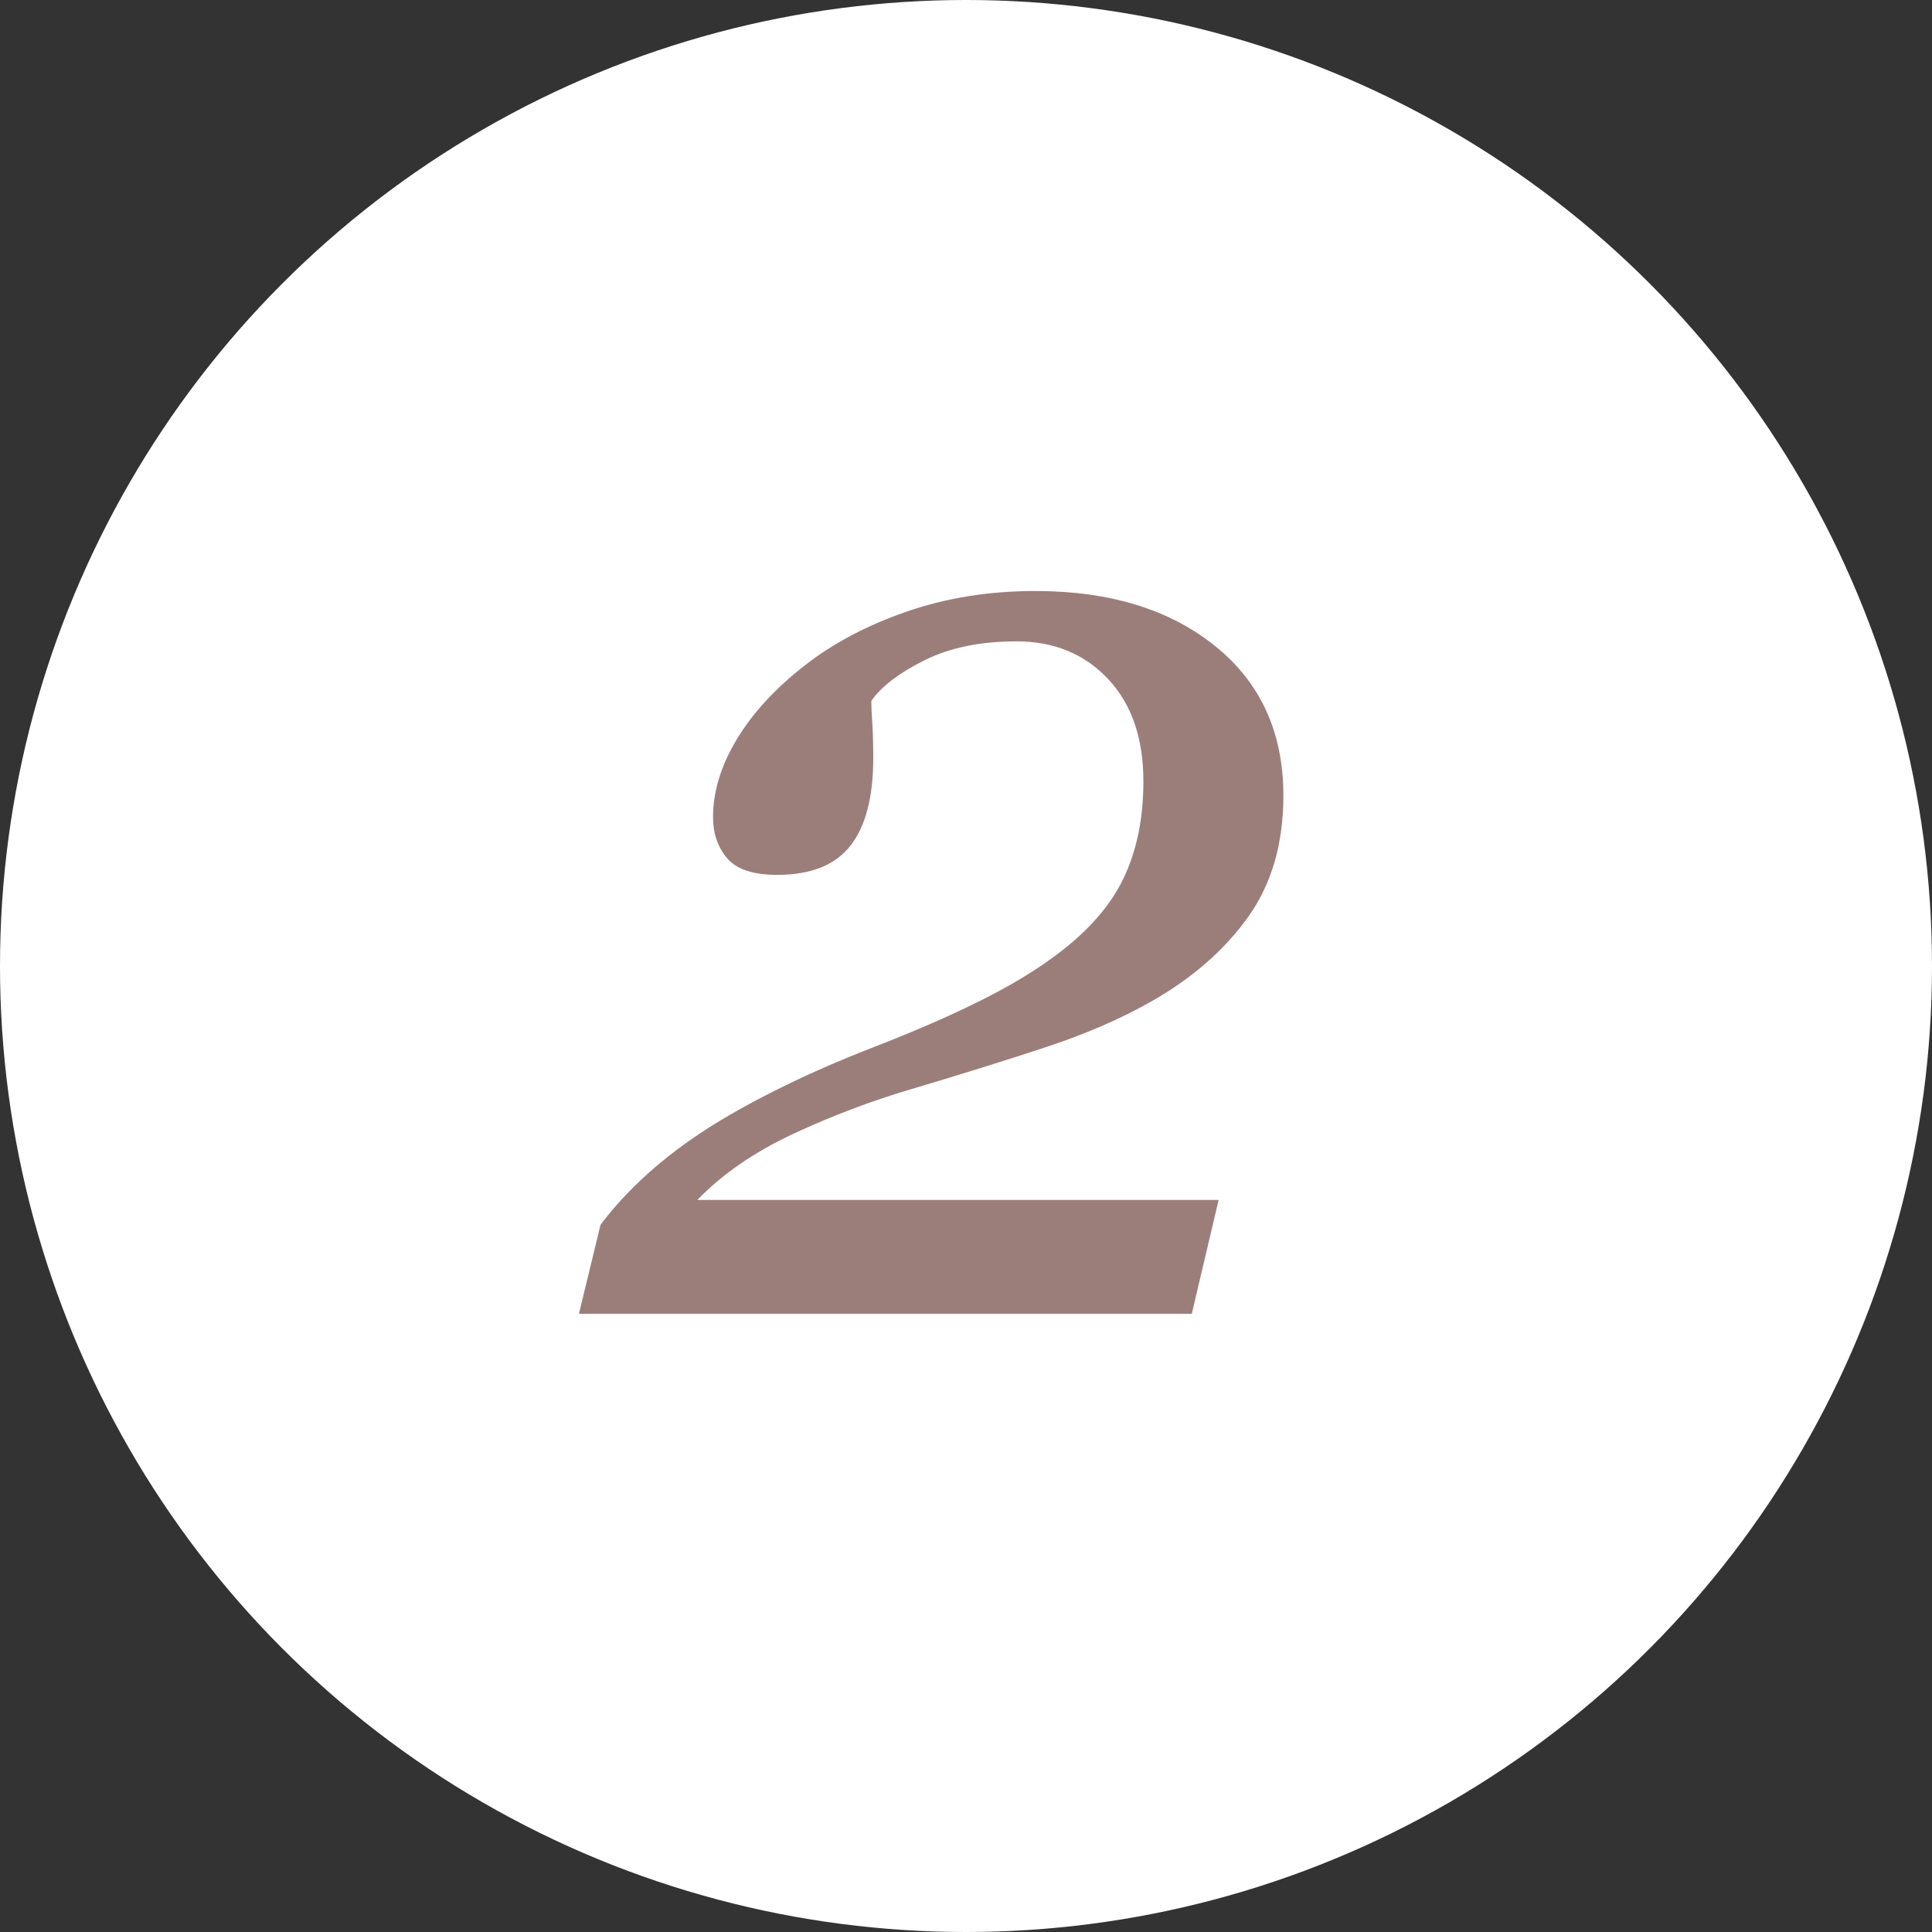
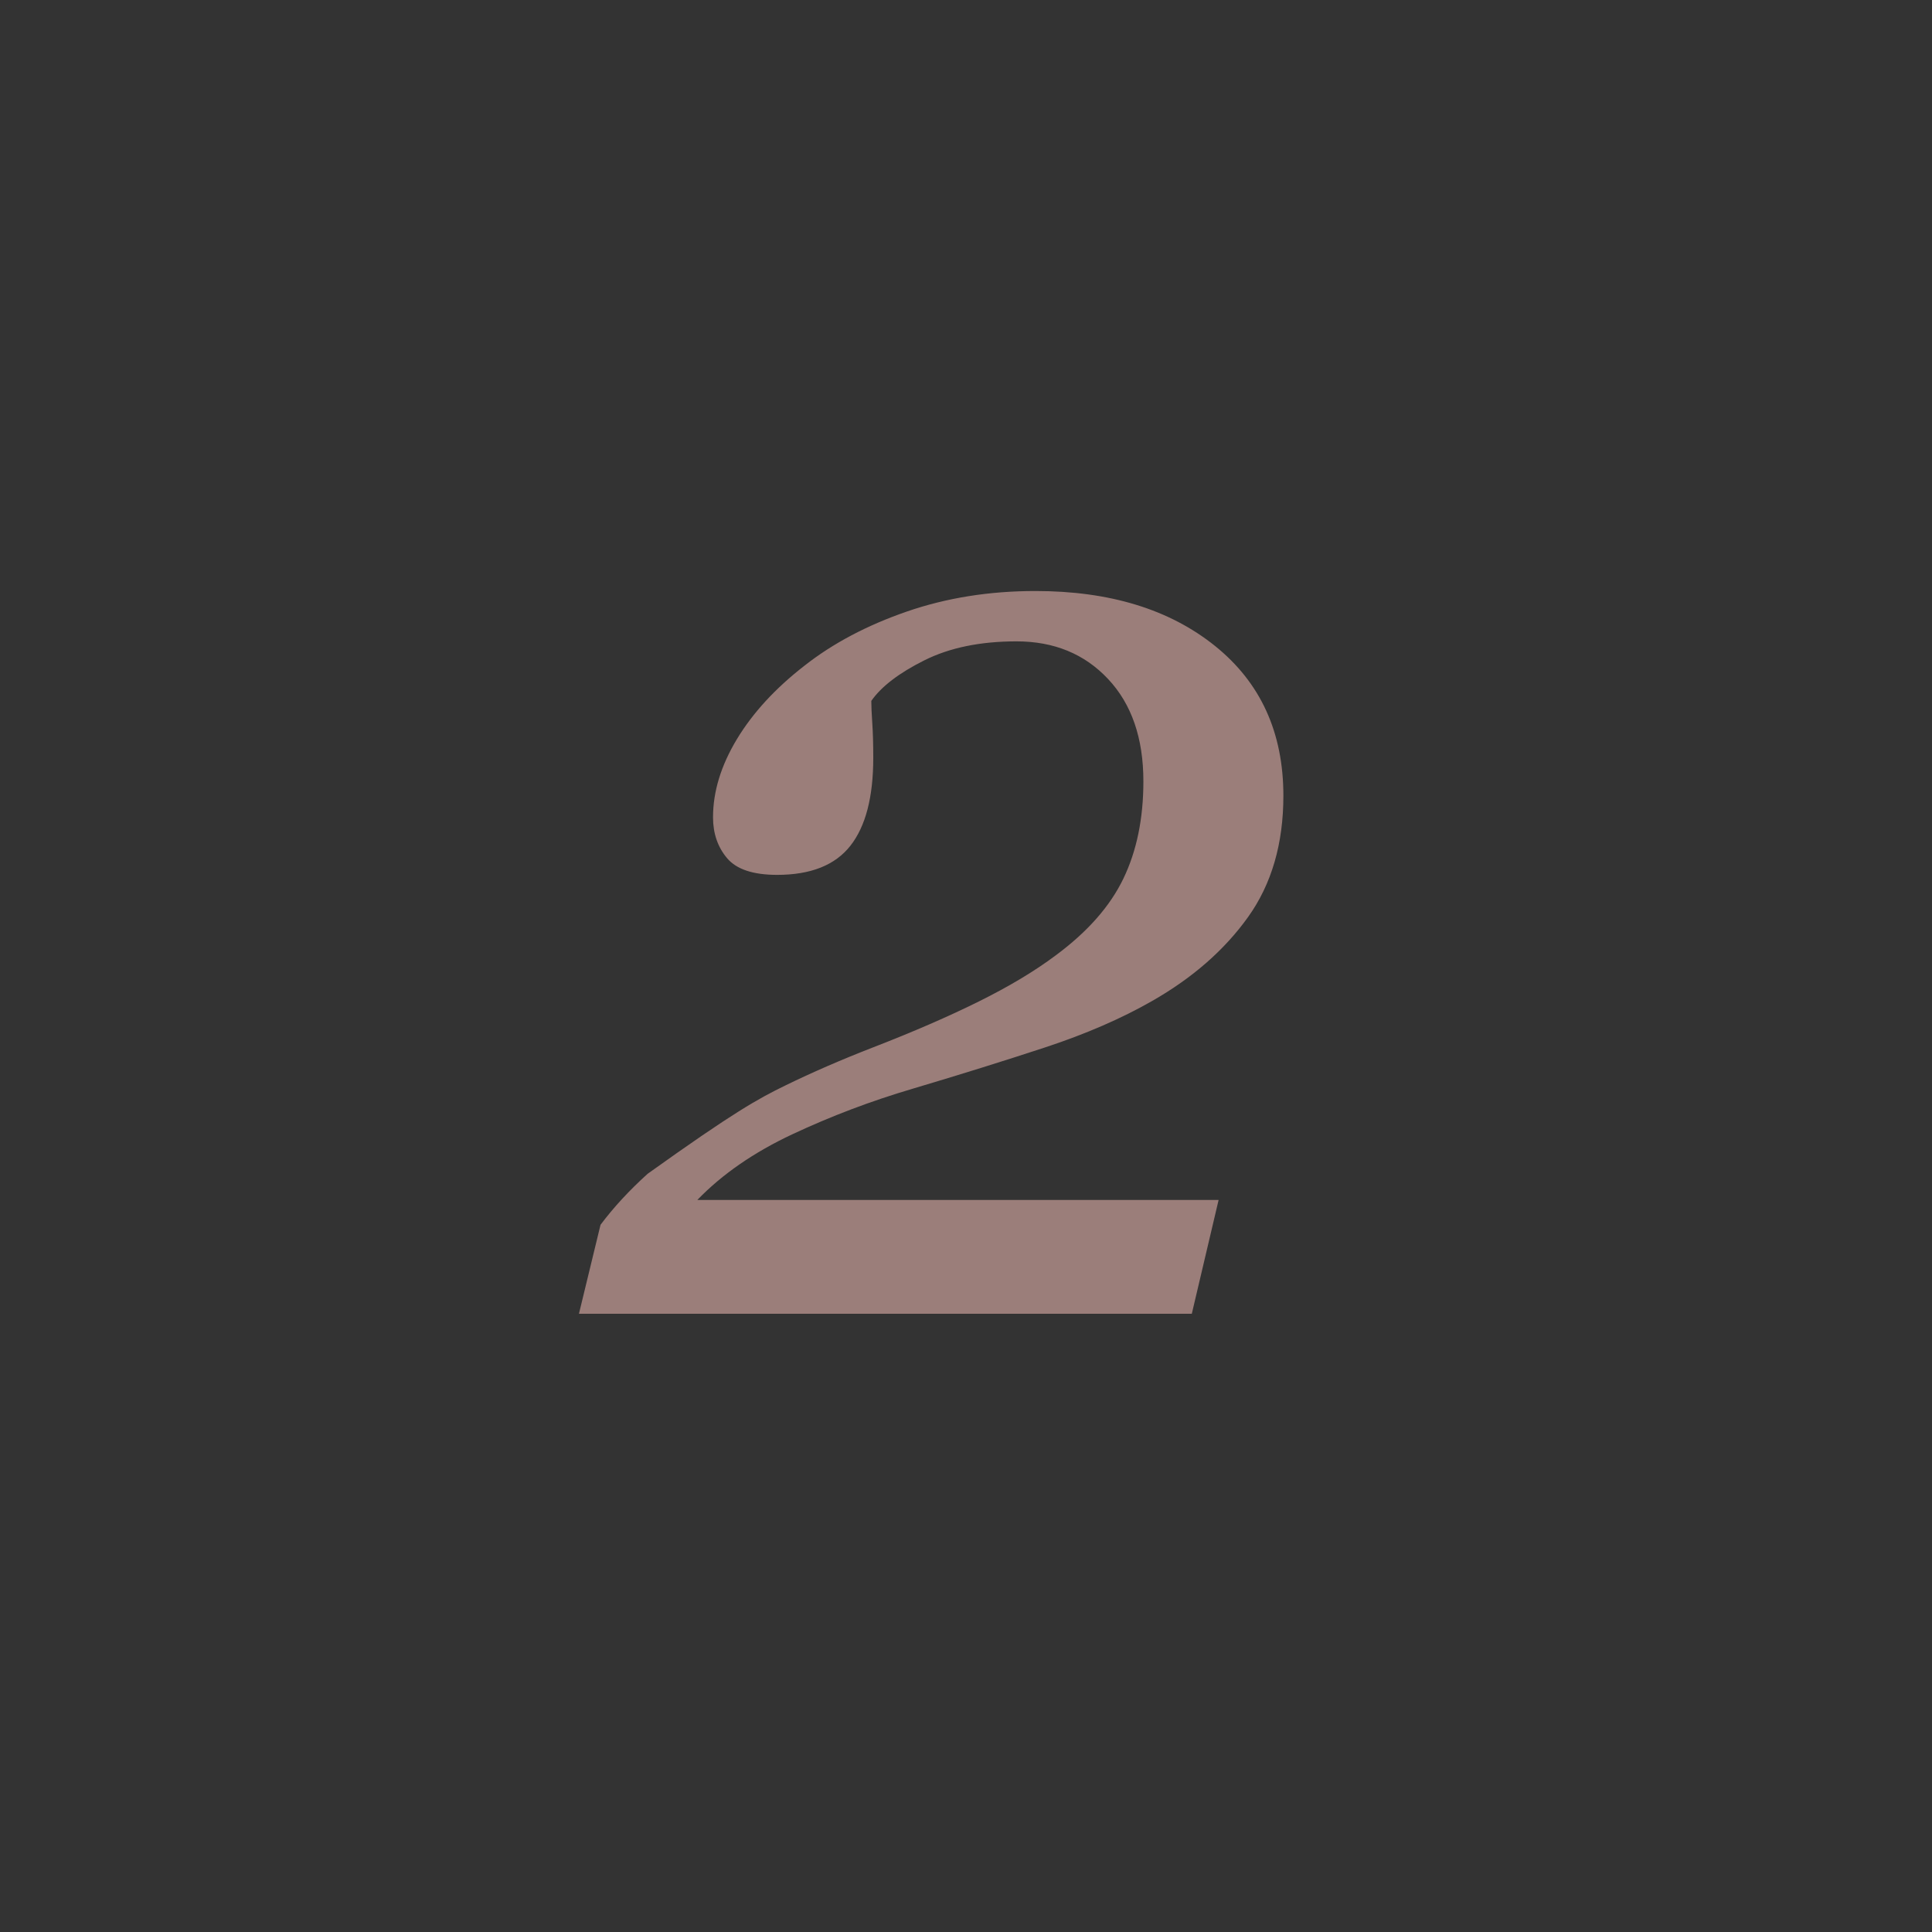
<svg xmlns="http://www.w3.org/2000/svg" width="65px" height="65px" viewBox="0 0 65 65" version="1.1">
  <rect x="0" y="0" width="65" height="65" fill="#333333" stroke="none" />
  <title>coach-num2</title>
  <g id="HOME" stroke="none" stroke-width="1" fill="none" fill-rule="evenodd">
    <g id="num&amp;icon" transform="translate(-194, -540)">
      <g id="coach-num2" transform="translate(194, 540)">
-         <circle id="椭圆形备份" fill="#FFFFFF" cx="32.5" cy="32.5" r="32.5" />
        <g id="2" transform="translate(19.478, 19.884)" fill="#9B7E7A" fill-rule="nonzero">
-           <path d="M23.7,6.888 C23.7,8.501 23.304,9.862 22.511,10.97 C21.719,12.077 20.641,13.02 19.277,13.797 C18.25,14.384 17.058,14.901 15.701,15.349 C14.344,15.796 12.851,16.262 11.223,16.746 C9.829,17.157 8.483,17.667 7.185,18.275 C5.886,18.884 4.819,19.621 3.983,20.487 L21.521,20.487 L20.619,24.316 L0,24.316 L0.726,21.323 C1.166,20.736 1.694,20.164 2.311,19.607 C2.927,19.049 3.653,18.506 4.489,17.978 C5.223,17.523 6.04,17.076 6.943,16.636 C7.845,16.196 8.824,15.77 9.88,15.36 C11.245,14.832 12.437,14.314 13.456,13.808 C14.476,13.302 15.338,12.785 16.042,12.257 C17.113,11.465 17.872,10.603 18.319,9.671 C18.767,8.74 18.99,7.65 18.99,6.404 C18.99,4.951 18.594,3.803 17.802,2.96 C17.01,2.116 15.983,1.694 14.721,1.694 C13.504,1.694 12.47,1.907 11.619,2.333 C10.768,2.758 10.174,3.213 9.836,3.697 C9.836,3.873 9.847,4.122 9.869,4.445 C9.891,4.768 9.902,5.157 9.902,5.611 C9.902,6.932 9.646,7.918 9.132,8.571 C8.619,9.224 7.797,9.55 6.668,9.55 C5.861,9.55 5.3,9.363 4.984,8.989 C4.669,8.615 4.511,8.157 4.511,7.614 C4.511,6.748 4.779,5.872 5.314,4.984 C5.85,4.097 6.609,3.271 7.592,2.509 C8.545,1.76 9.69,1.155 11.025,0.693 C12.36,0.231 13.805,0 15.36,0 C17.854,0 19.867,0.616 21.4,1.848 C22.933,3.081 23.7,4.76 23.7,6.888 Z" id="路径" />
+           <path d="M23.7,6.888 C23.7,8.501 23.304,9.862 22.511,10.97 C21.719,12.077 20.641,13.02 19.277,13.797 C18.25,14.384 17.058,14.901 15.701,15.349 C14.344,15.796 12.851,16.262 11.223,16.746 C9.829,17.157 8.483,17.667 7.185,18.275 C5.886,18.884 4.819,19.621 3.983,20.487 L21.521,20.487 L20.619,24.316 L0,24.316 L0.726,21.323 C1.166,20.736 1.694,20.164 2.311,19.607 C5.223,17.523 6.04,17.076 6.943,16.636 C7.845,16.196 8.824,15.77 9.88,15.36 C11.245,14.832 12.437,14.314 13.456,13.808 C14.476,13.302 15.338,12.785 16.042,12.257 C17.113,11.465 17.872,10.603 18.319,9.671 C18.767,8.74 18.99,7.65 18.99,6.404 C18.99,4.951 18.594,3.803 17.802,2.96 C17.01,2.116 15.983,1.694 14.721,1.694 C13.504,1.694 12.47,1.907 11.619,2.333 C10.768,2.758 10.174,3.213 9.836,3.697 C9.836,3.873 9.847,4.122 9.869,4.445 C9.891,4.768 9.902,5.157 9.902,5.611 C9.902,6.932 9.646,7.918 9.132,8.571 C8.619,9.224 7.797,9.55 6.668,9.55 C5.861,9.55 5.3,9.363 4.984,8.989 C4.669,8.615 4.511,8.157 4.511,7.614 C4.511,6.748 4.779,5.872 5.314,4.984 C5.85,4.097 6.609,3.271 7.592,2.509 C8.545,1.76 9.69,1.155 11.025,0.693 C12.36,0.231 13.805,0 15.36,0 C17.854,0 19.867,0.616 21.4,1.848 C22.933,3.081 23.7,4.76 23.7,6.888 Z" id="路径" />
        </g>
      </g>
    </g>
  </g>
</svg>